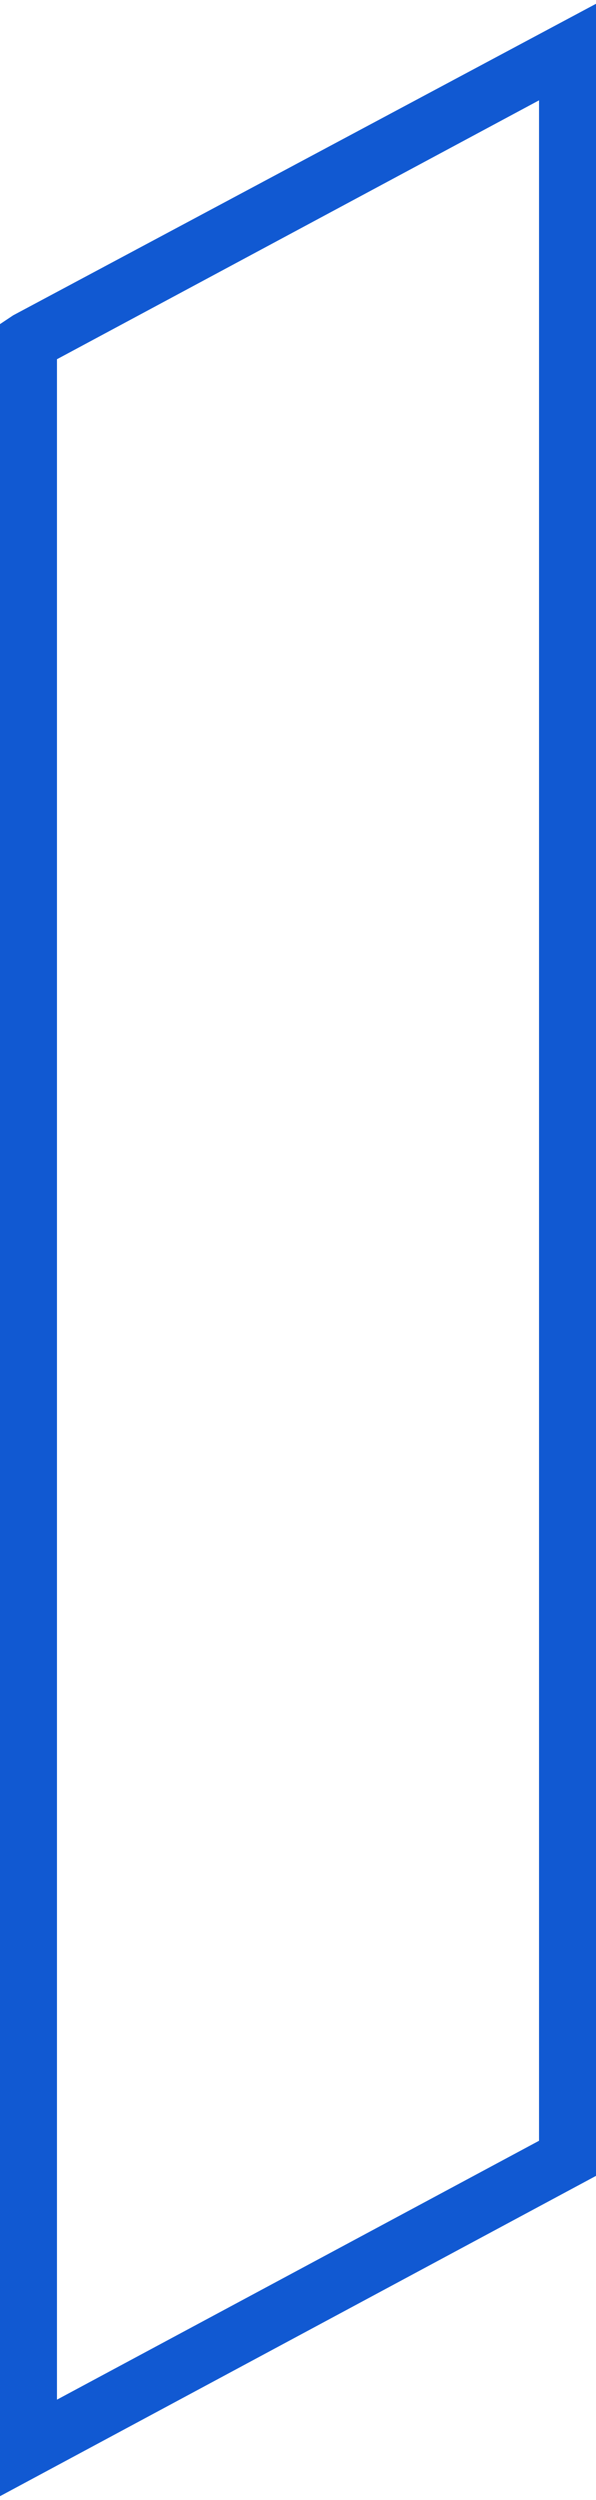
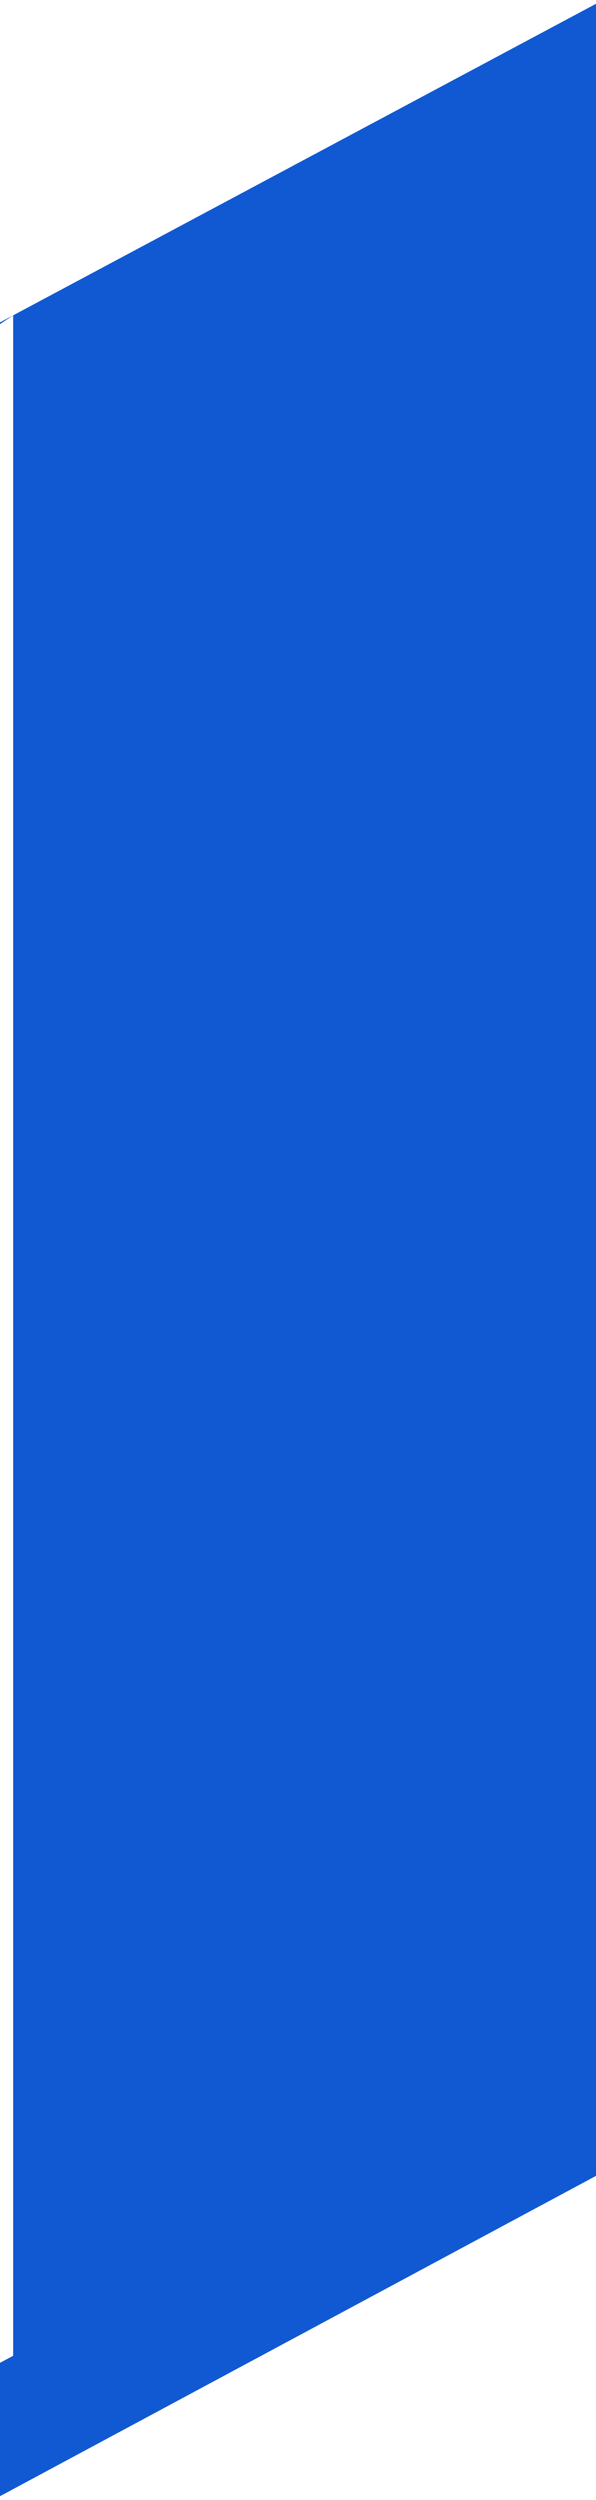
<svg xmlns="http://www.w3.org/2000/svg" xml:space="preserve" width="111px" height="465px" style="shape-rendering:geometricPrecision; text-rendering:geometricPrecision; image-rendering:optimizeQuality; fill-rule:evenodd; clip-rule:evenodd" viewBox="0 0 1.36 5.68">
  <defs>
    <style type="text/css"> .fil0 {fill:#1159D2;fill-rule:nonzero} </style>
  </defs>
  <g id="Camada_x0020_1">
-     <path class="fil0" d="M0.03 0.71l1.33 -0.71 0 4.95 -1.36 0.73 0 -4.95 0.03 -0.02zm1.2 -0.49l-1.1 0.59 0 4.65 1.1 -0.59 0 -4.65z" />
+     <path class="fil0" d="M0.03 0.71l1.33 -0.71 0 4.95 -1.36 0.73 0 -4.95 0.03 -0.02zl-1.1 0.59 0 4.65 1.1 -0.59 0 -4.65z" />
  </g>
</svg>